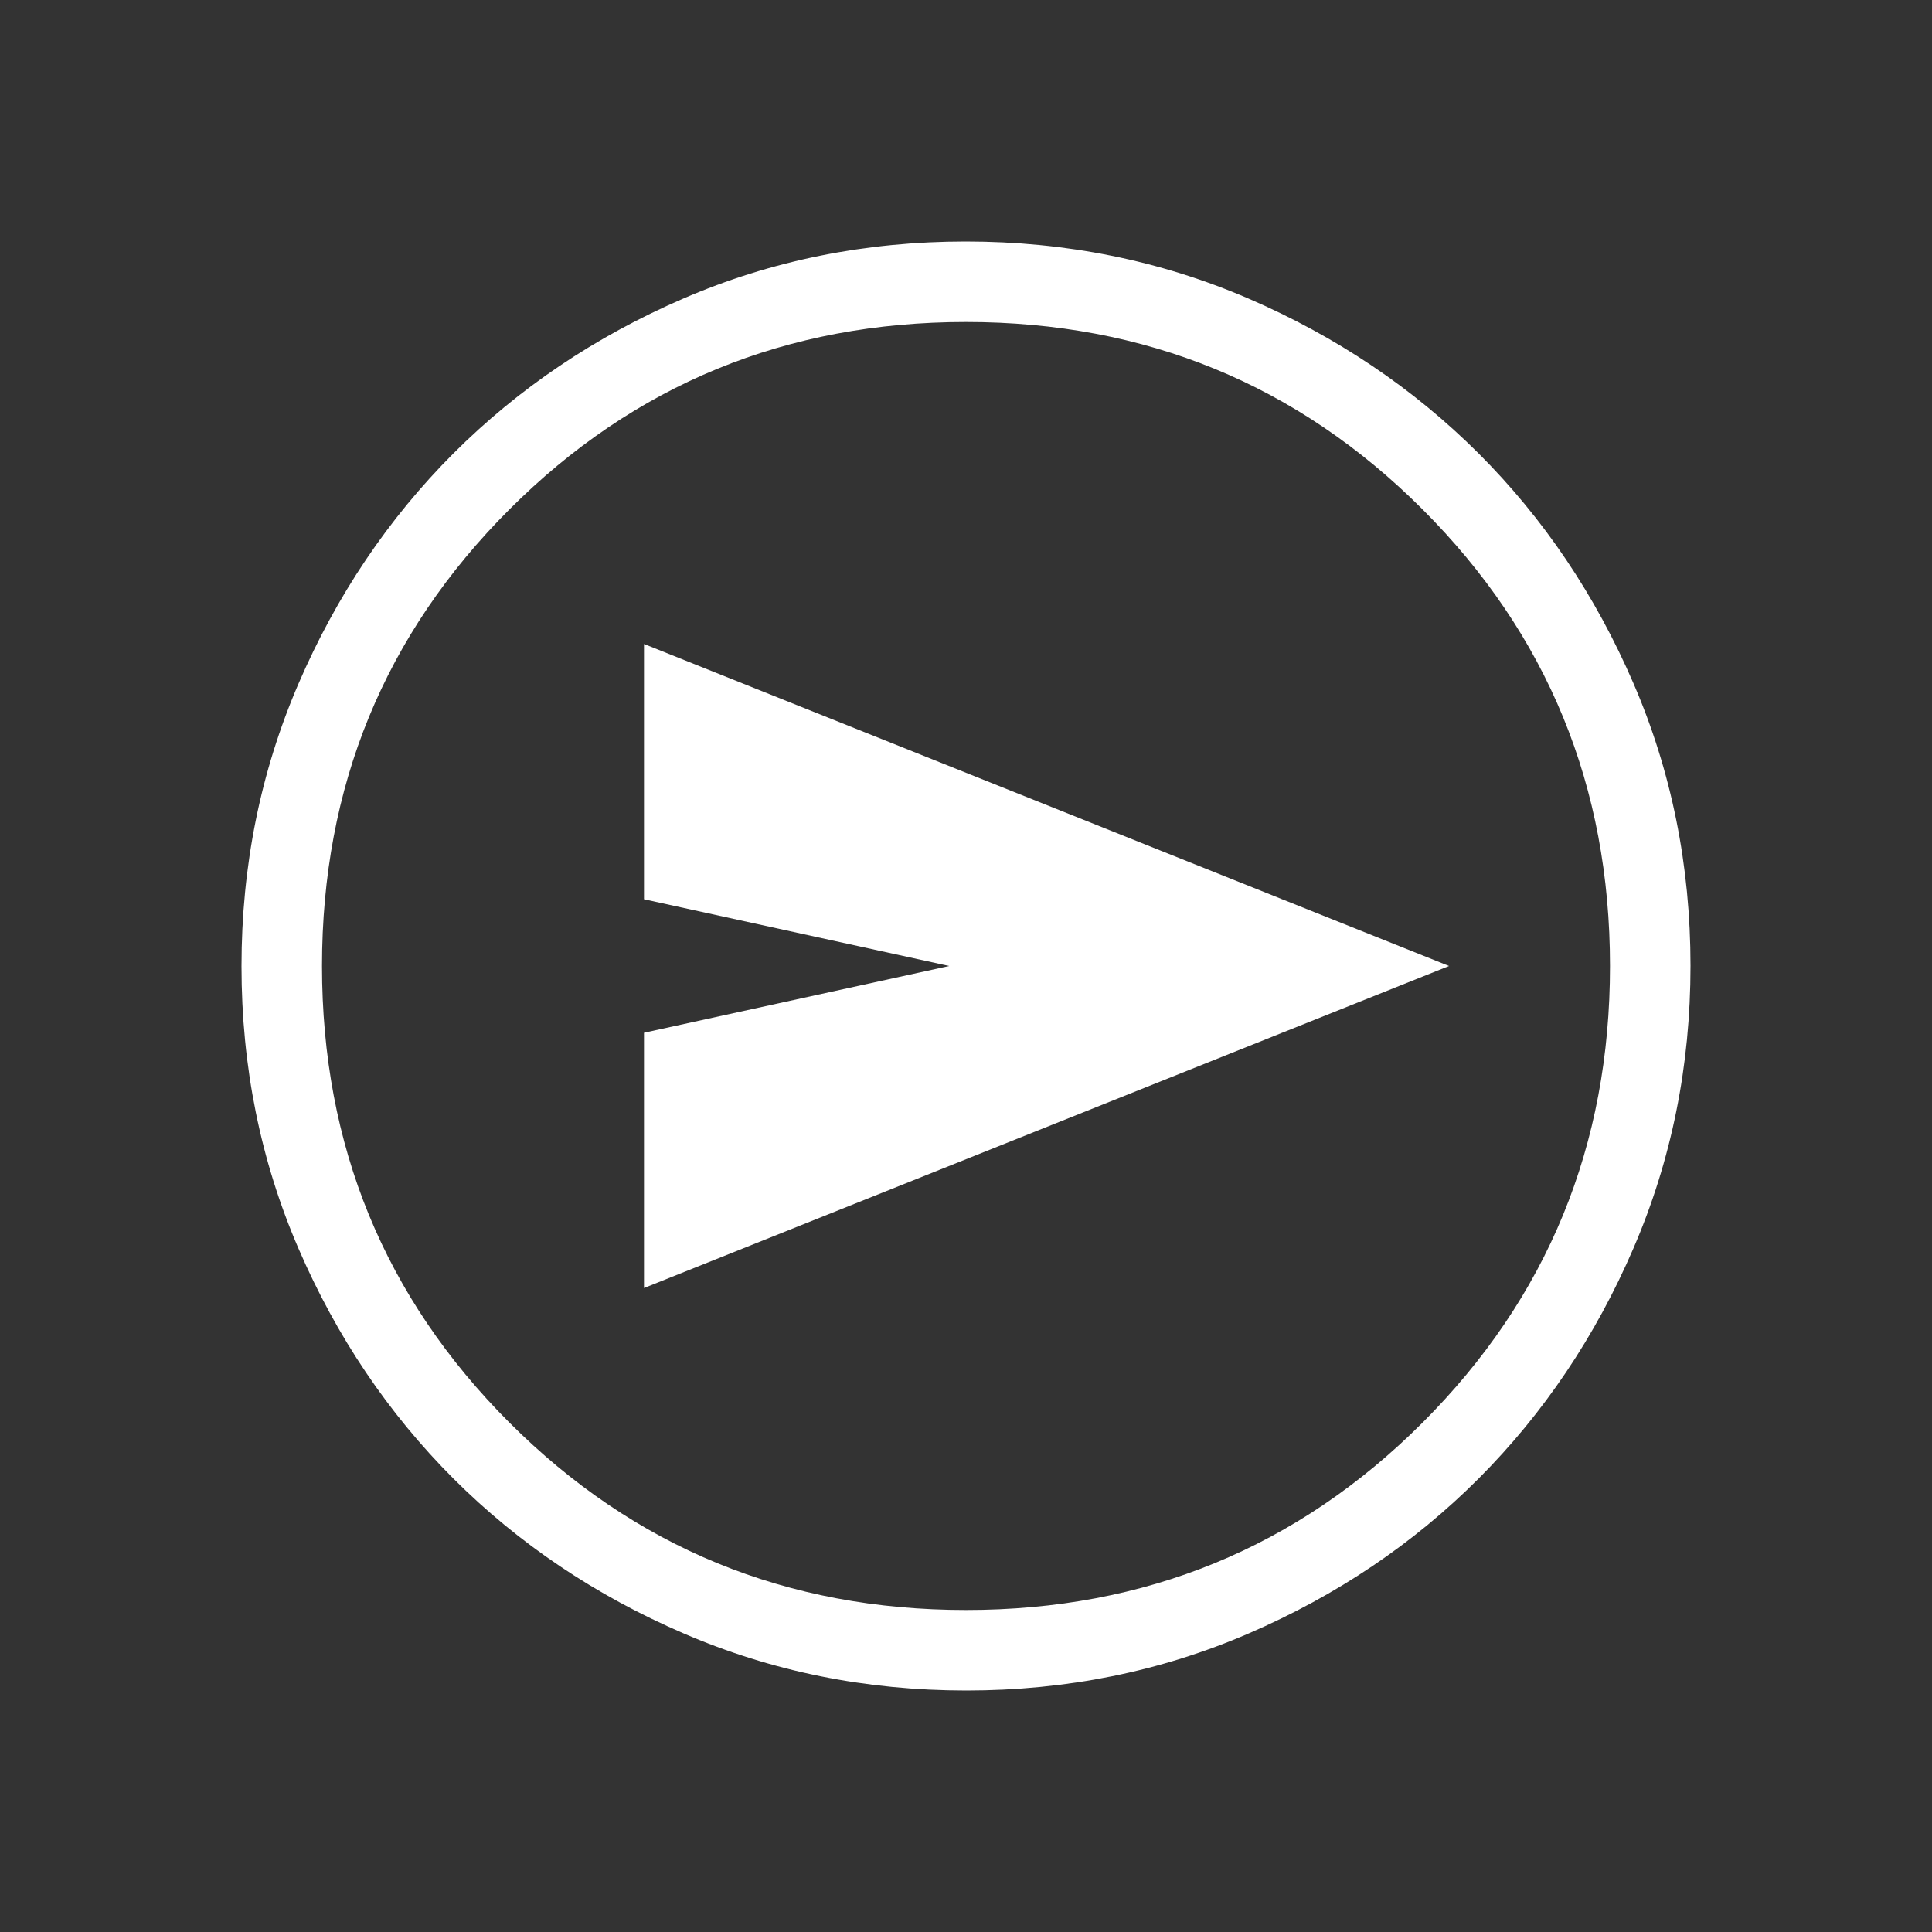
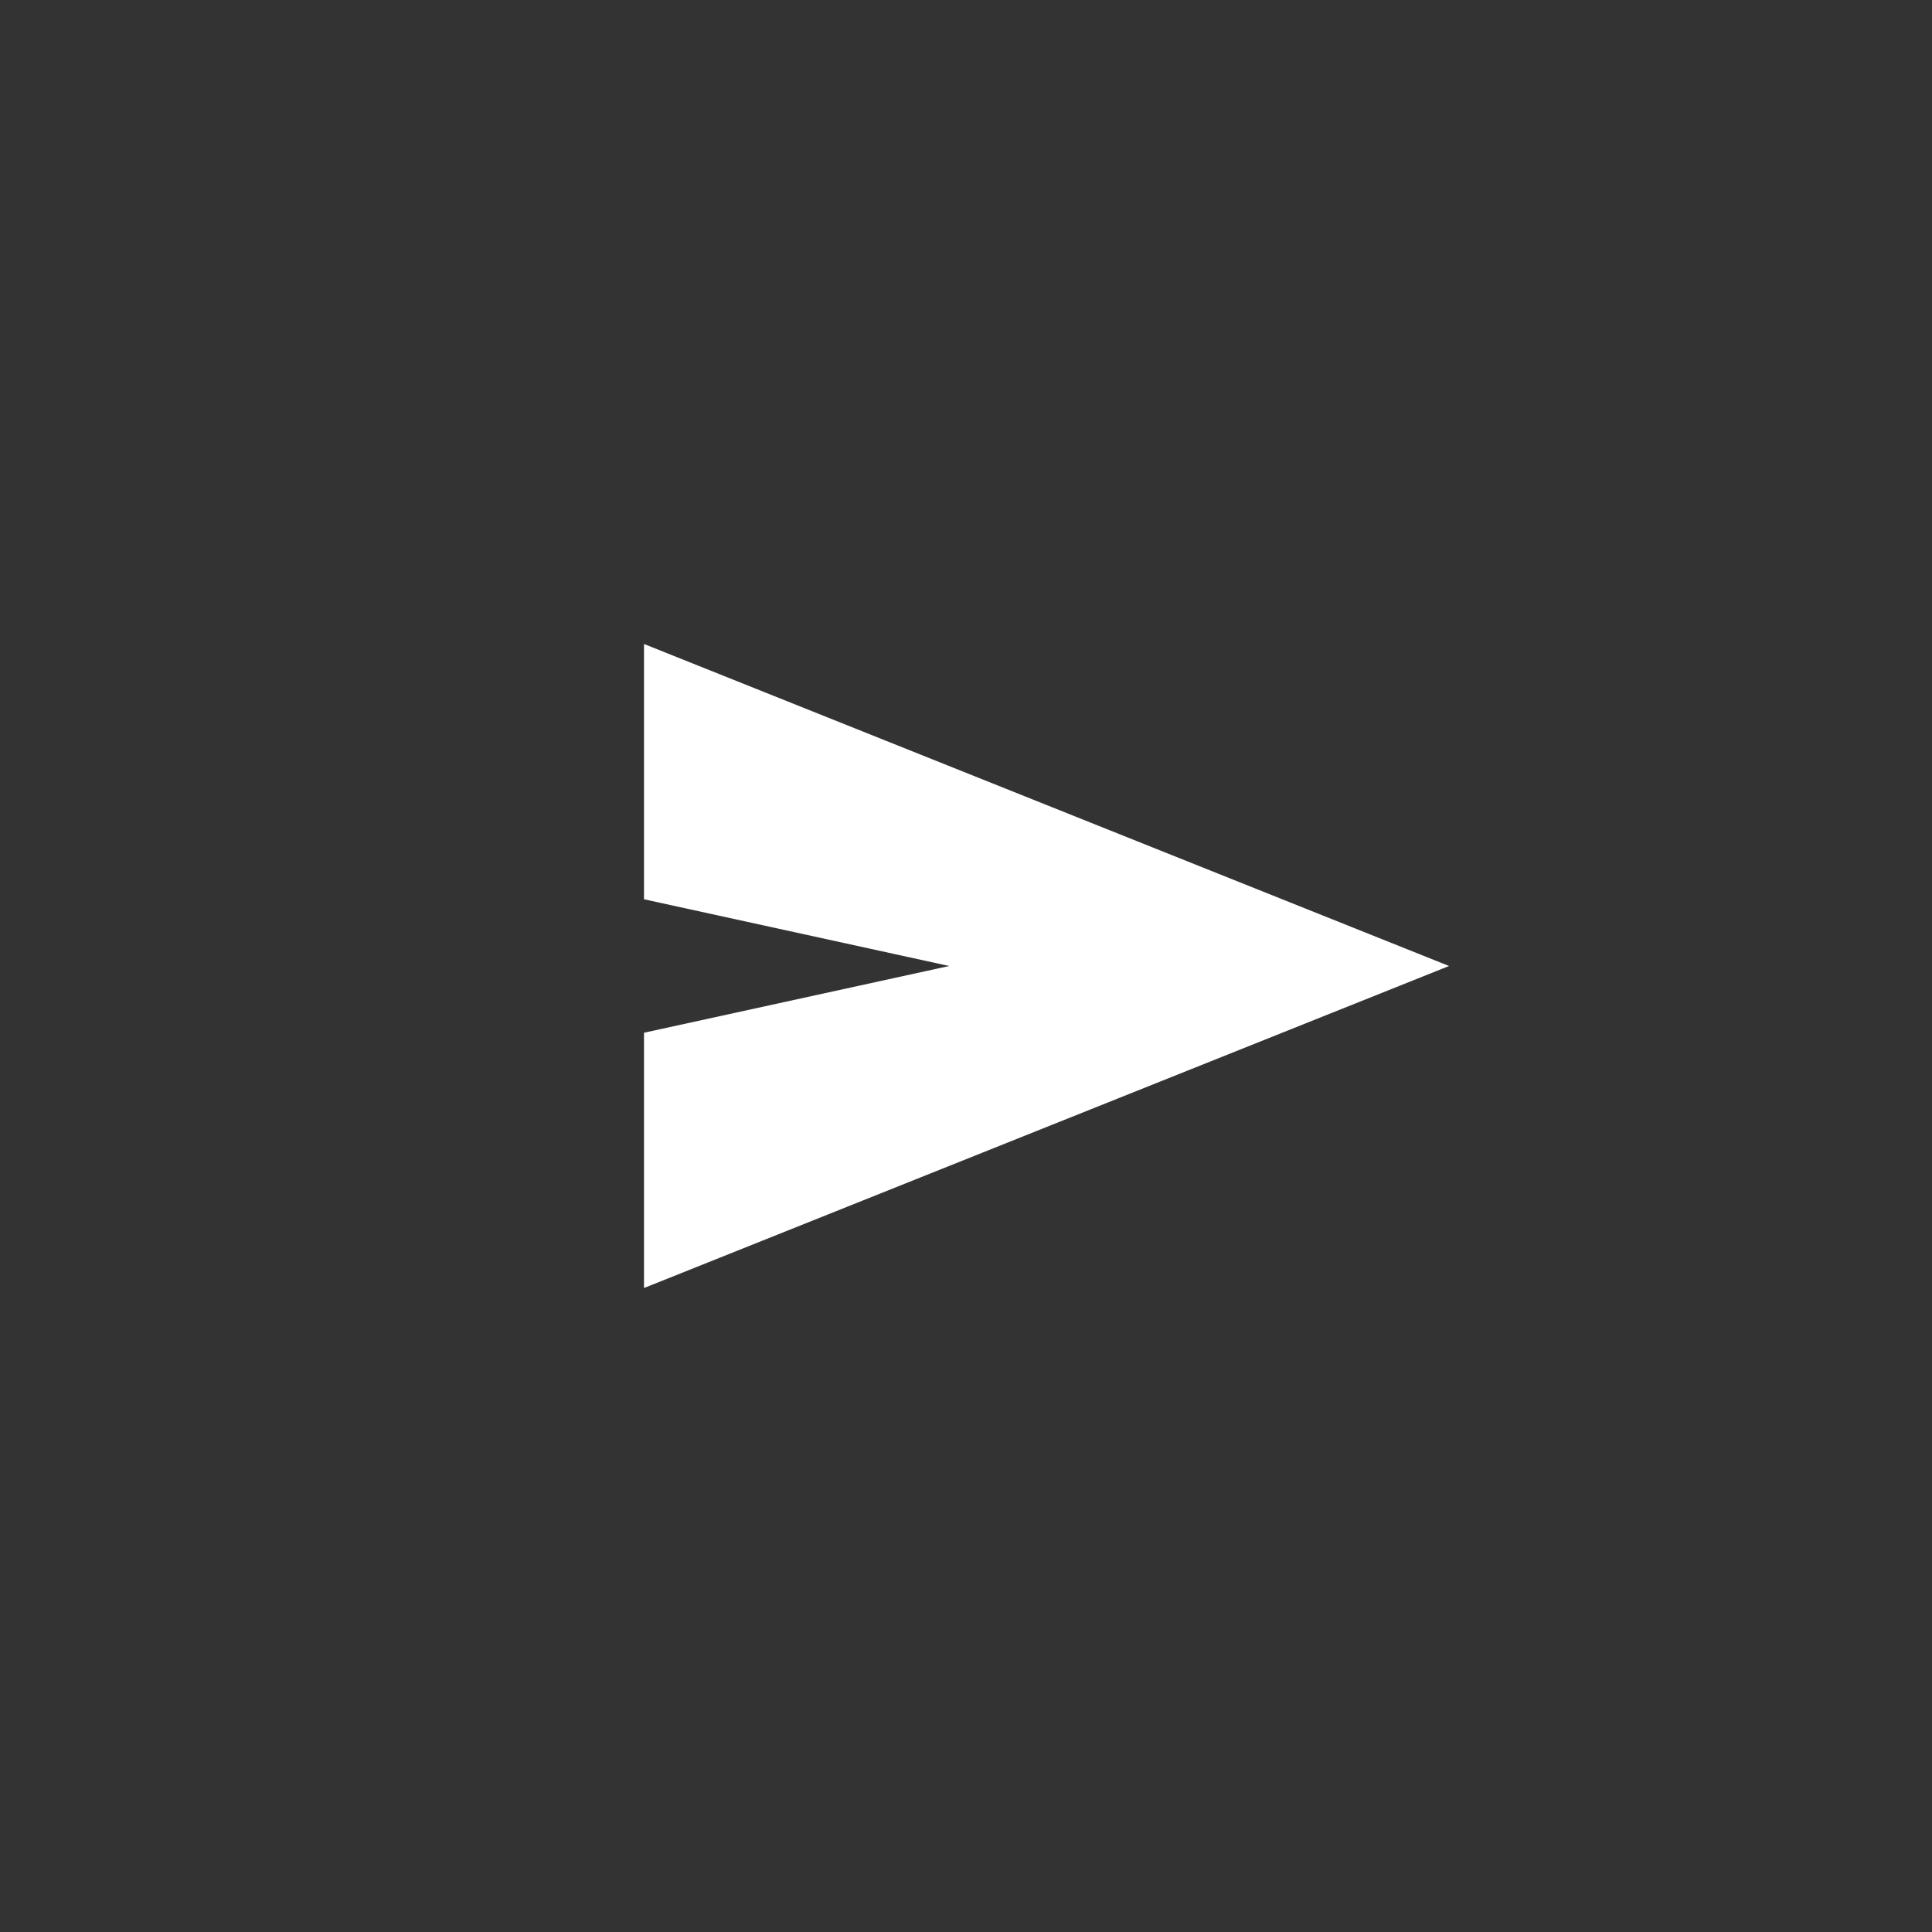
<svg xmlns="http://www.w3.org/2000/svg" width="24" height="24" viewBox="0 0 24 24" fill="none">
  <rect x="0" y="0" width="24" height="24" fill="#333333" stroke="none" />
-   <path d="M12.003 21C10.759 21 9.589 20.764 8.493 20.291C7.397 19.819 6.444 19.178 5.634 18.369C4.824 17.559 4.182 16.607 3.709 15.512C3.236 14.418 3 13.248 3 12.003C3 10.759 3.236 9.589 3.708 8.493C4.181 7.397 4.822 6.444 5.631 5.634C6.441 4.824 7.393 4.182 8.488 3.709C9.582 3.236 10.752 3 11.997 3C13.241 3 14.411 3.236 15.507 3.708C16.602 4.181 17.555 4.822 18.366 5.631C19.177 6.441 19.818 7.393 20.291 8.488C20.764 9.582 21 10.752 21 11.997C21 13.241 20.764 14.411 20.291 15.507C19.819 16.602 19.178 17.555 18.369 18.366C17.559 19.177 16.607 19.818 15.512 20.291C14.418 20.764 13.248 21 12.003 21ZM12 20C14.229 20 16.12 19.224 17.672 17.672C19.224 16.12 20 14.229 20 12C20 9.771 19.224 7.88 17.672 6.328C16.12 4.776 14.229 4 12 4C9.771 4 7.88 4.776 6.328 6.328C4.776 7.88 4 9.771 4 12C4 14.229 4.776 16.12 6.328 17.672C7.88 19.224 9.771 20 12 20Z" fill="white" />
  <path d="M8 16V12.829L11.791 12L8 11.171V8L18 12L8 16Z" fill="white" />
</svg>